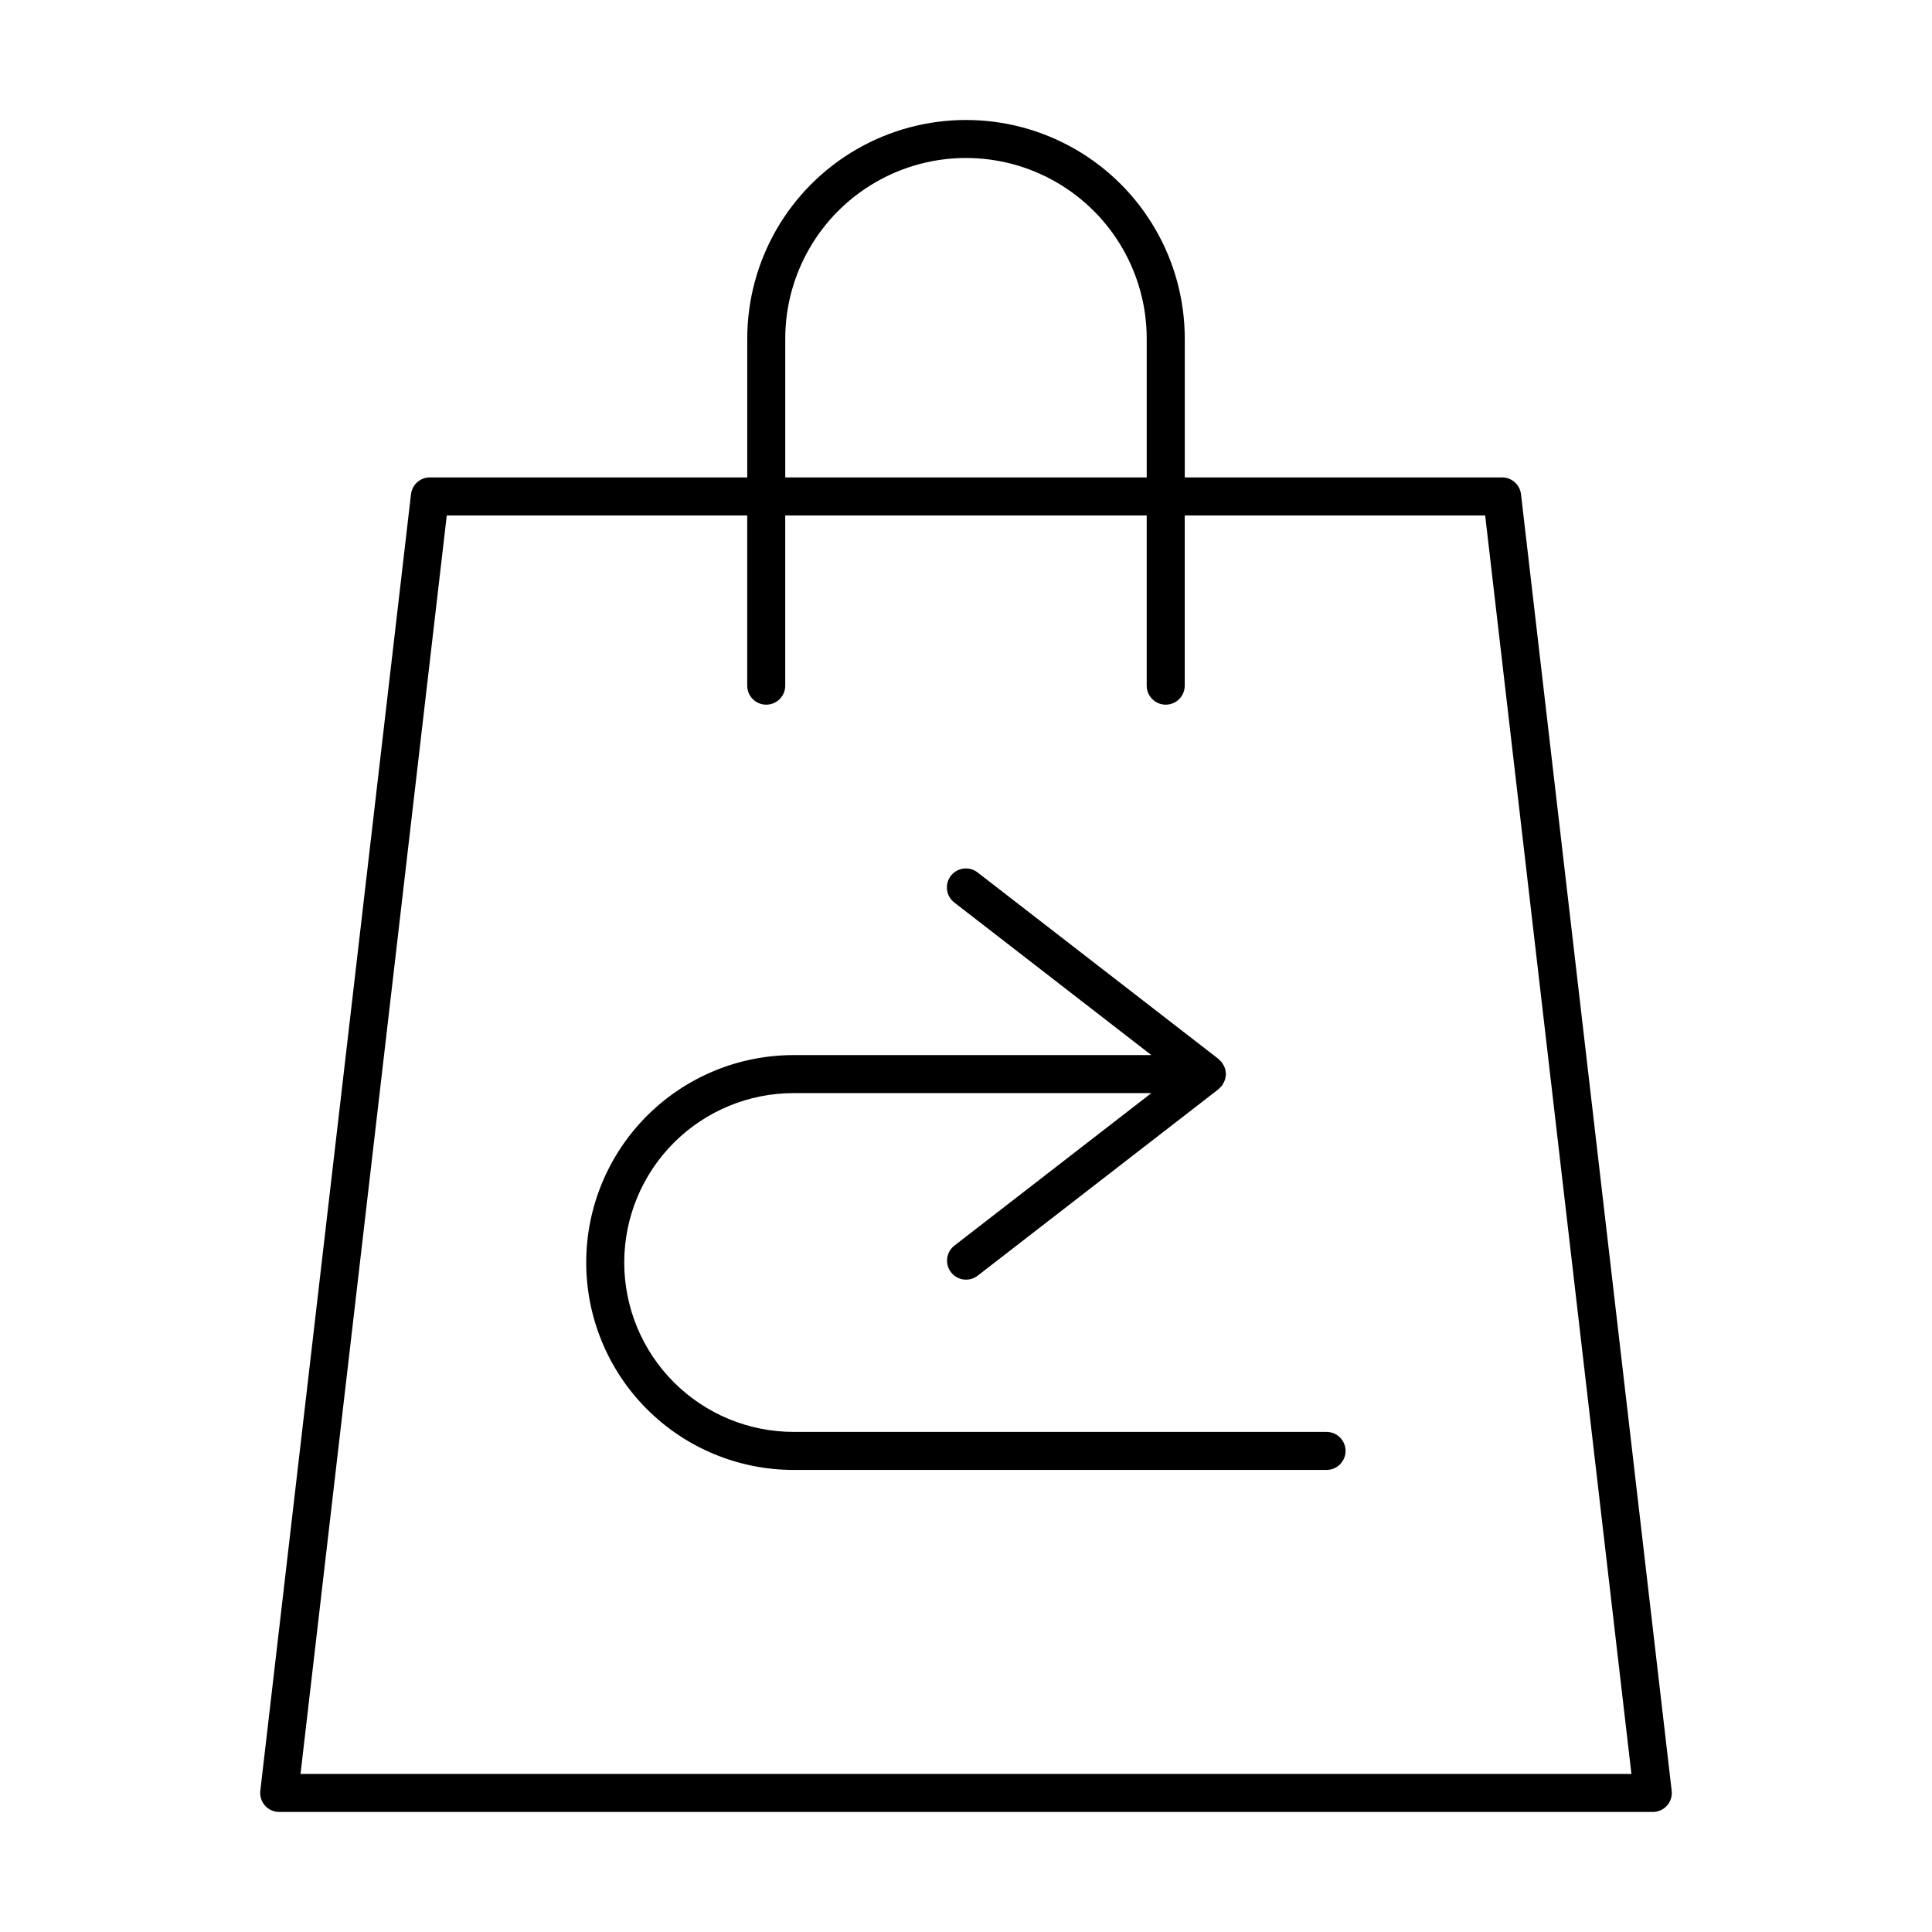
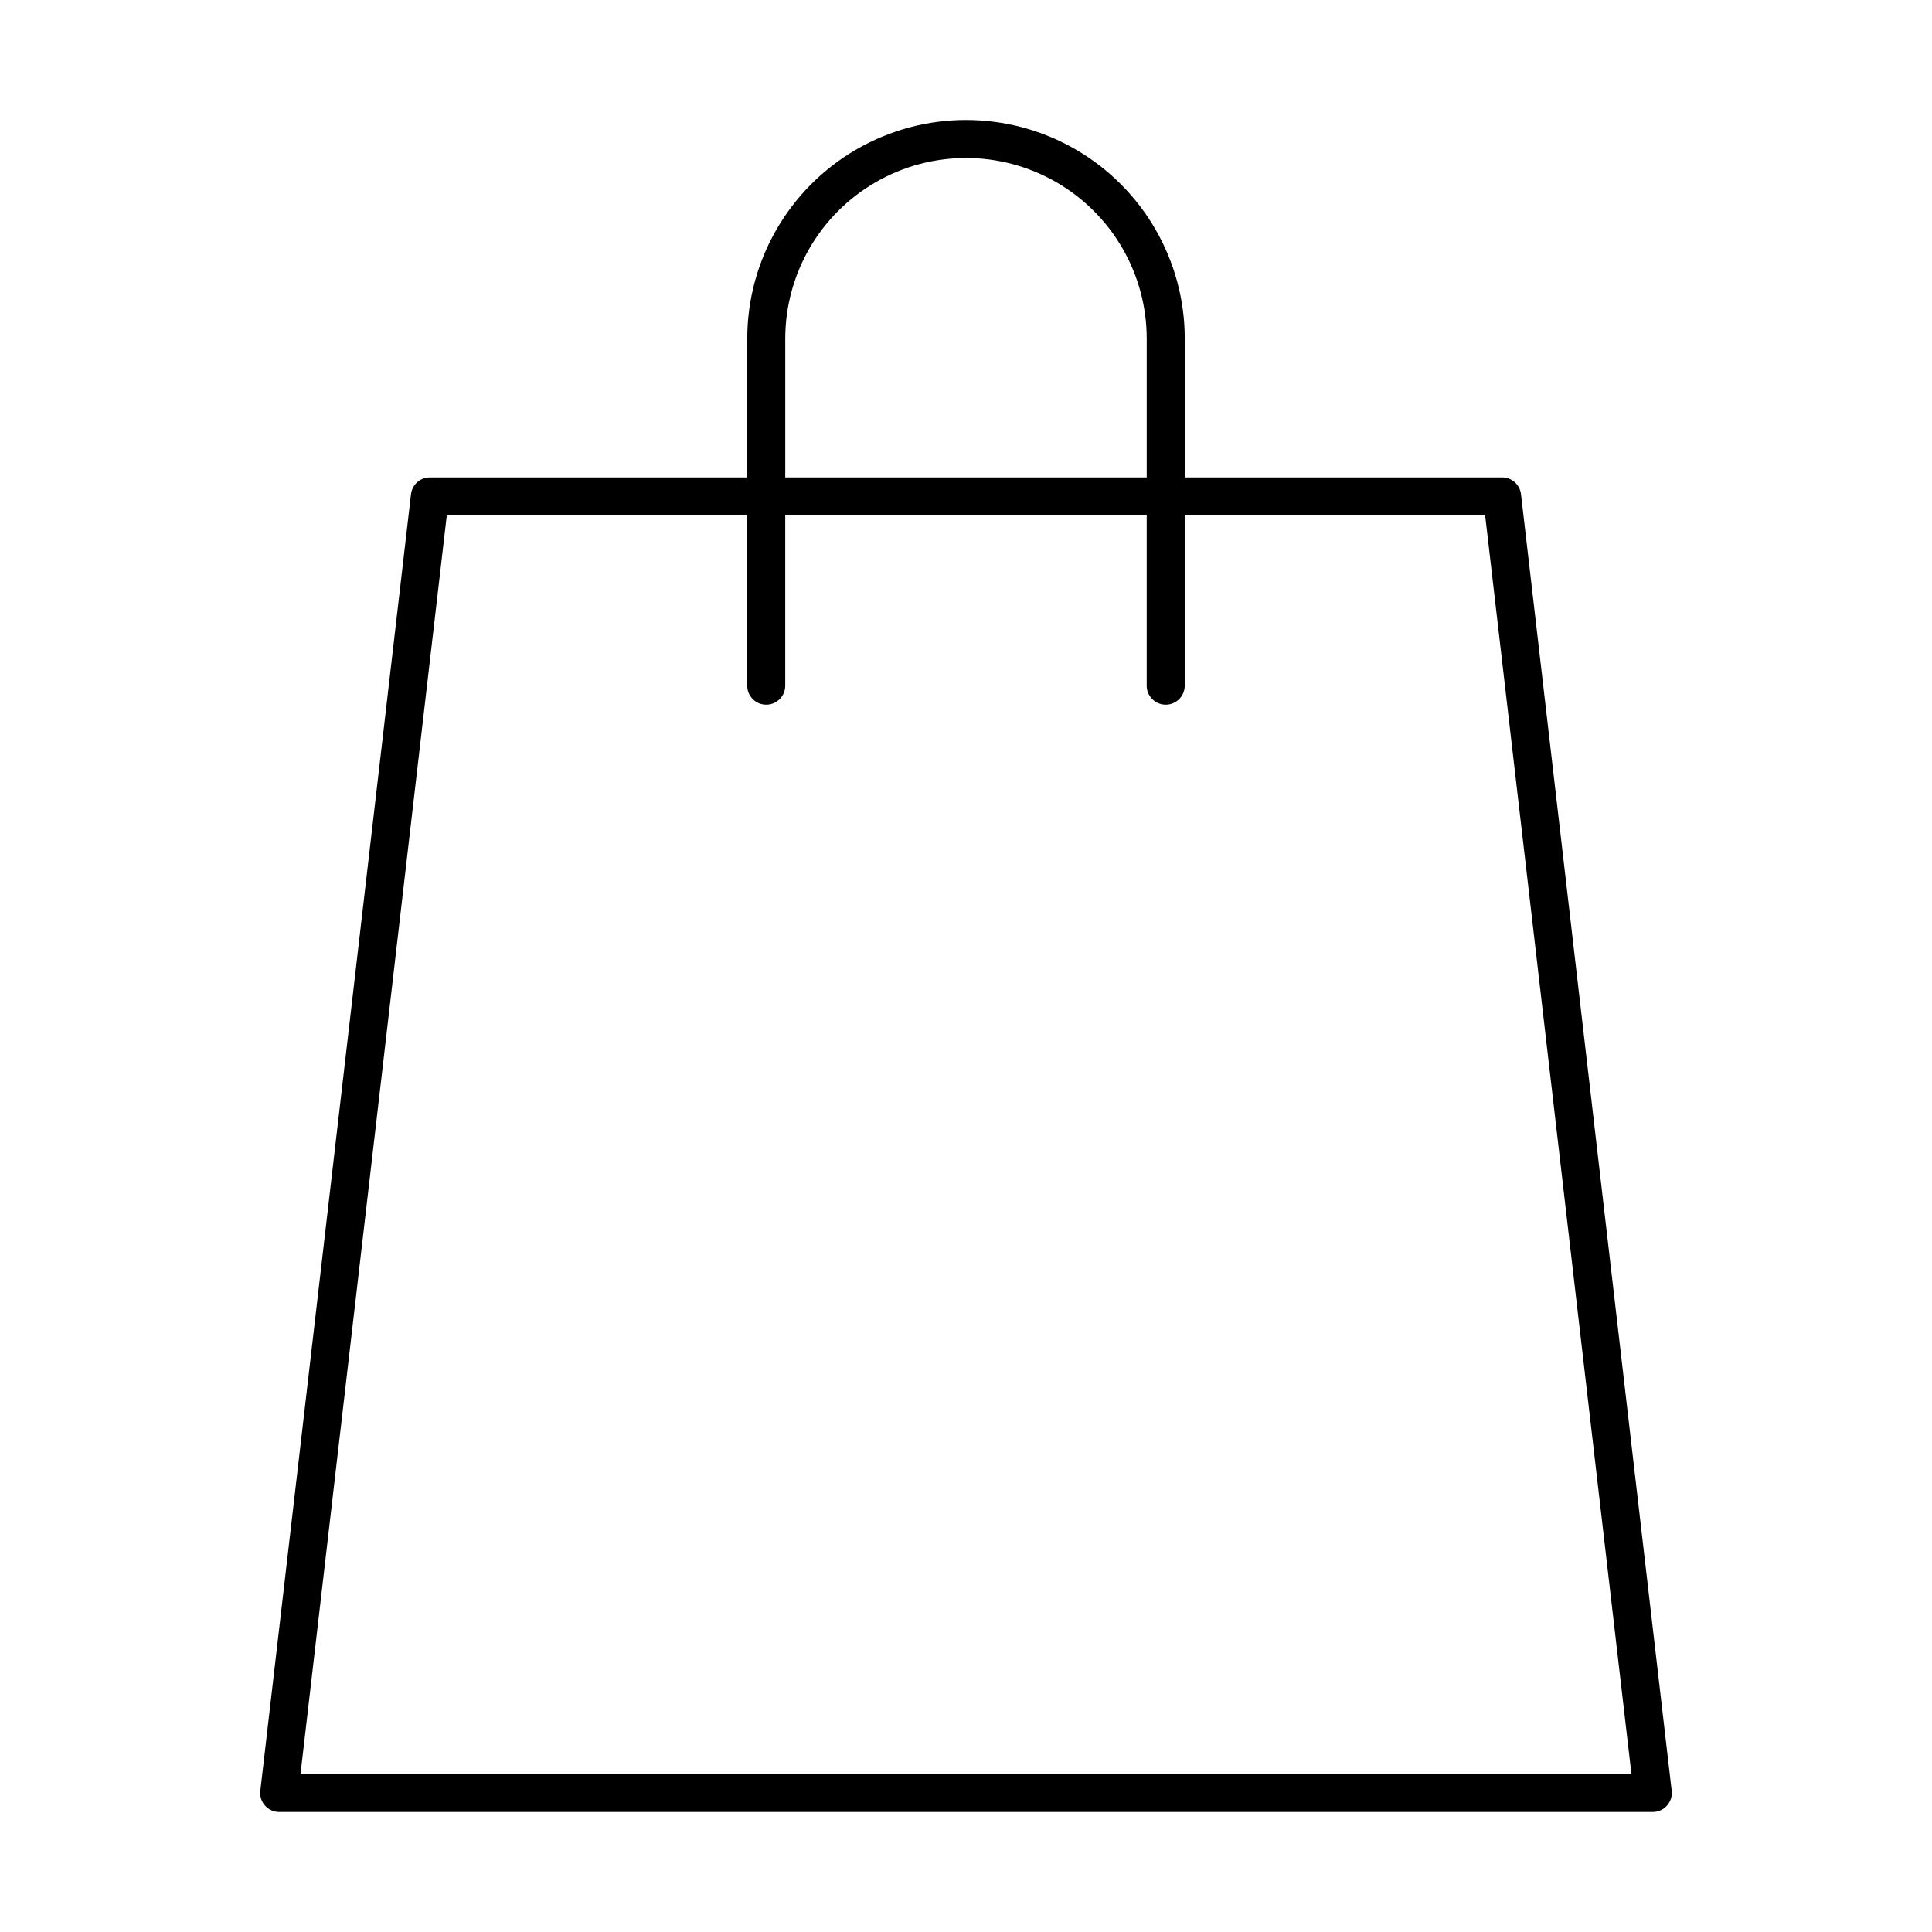
<svg xmlns="http://www.w3.org/2000/svg" fill="#000000" width="800px" height="800px" version="1.1" viewBox="144 144 512 512">
  <g>
    <path d="m542.08 270.52h-84.105v-36.754c0-20.711-11.051-39.848-28.988-50.203-17.938-10.355-40.035-10.355-57.973 0-17.938 10.355-28.984 29.492-28.984 50.203v36.754h-84.109c-2.559 0-4.711 1.918-5.004 4.457l-39.93 343.59c-0.168 1.43 0.285 2.859 1.242 3.934 0.953 1.074 2.324 1.688 3.762 1.688h364.02-0.004c1.438 0 2.809-0.613 3.766-1.688 0.953-1.074 1.406-2.504 1.238-3.934l-39.93-343.59c-0.293-2.539-2.445-4.457-5.004-4.457zm-189.98-36.754c0-17.109 9.129-32.922 23.949-41.477 14.82-8.559 33.078-8.559 47.895 0 14.82 8.555 23.949 24.367 23.949 41.477v36.754h-95.793zm47.898 380.35h-176.36l38.762-333.52h79.621v45.109c0 2.781 2.254 5.039 5.035 5.039 2.785 0 5.039-2.258 5.039-5.039v-45.109h95.793v45.109c0 2.781 2.258 5.039 5.039 5.039s5.039-2.258 5.039-5.039v-45.109h79.617l38.762 333.52z" />
-     <path d="m495.55 523.47h-141.18c-11.914 0.012-23.344-4.715-31.773-13.133-8.43-8.422-13.168-19.848-13.168-31.762s4.738-23.34 13.168-31.762c8.43-8.418 19.859-13.145 31.773-13.129h94.75l-52.211 40.426c-2.184 1.711-2.578 4.863-0.879 7.055 1.695 2.191 4.848 2.602 7.047 0.914l63.867-49.449c0.086-0.066 0.125-0.168 0.207-0.238 0.168-0.148 0.328-0.312 0.477-0.484 0.062-0.074 0.16-0.098 0.219-0.176 0.078-0.102 0.098-0.227 0.168-0.336h-0.004c0.488-0.73 0.773-1.57 0.828-2.445 0.008-0.105 0.062-0.195 0.062-0.305 0-0.109-0.055-0.199-0.062-0.305-0.035-0.879-0.324-1.727-0.828-2.445-0.07-0.105-0.086-0.234-0.168-0.336-0.066-0.086-0.168-0.125-0.238-0.207h0.004c-0.145-0.16-0.297-0.312-0.457-0.457-0.082-0.07-0.117-0.172-0.203-0.238l-63.871-49.449c-1.055-0.824-2.398-1.199-3.727-1.031-1.332 0.164-2.543 0.855-3.363 1.914-0.82 1.062-1.184 2.406-1.012 3.738 0.172 1.328 0.867 2.535 1.934 3.352l52.215 40.43h-94.75l-0.004-0.004c-14.586-0.016-28.582 5.769-38.902 16.082-10.32 10.309-16.117 24.301-16.117 38.887 0 14.59 5.797 28.578 16.117 38.887 10.32 10.312 24.316 16.098 38.902 16.082h141.18c2.781 0 5.039-2.254 5.039-5.039 0-2.781-2.258-5.035-5.039-5.035z" />
  </g>
</svg>